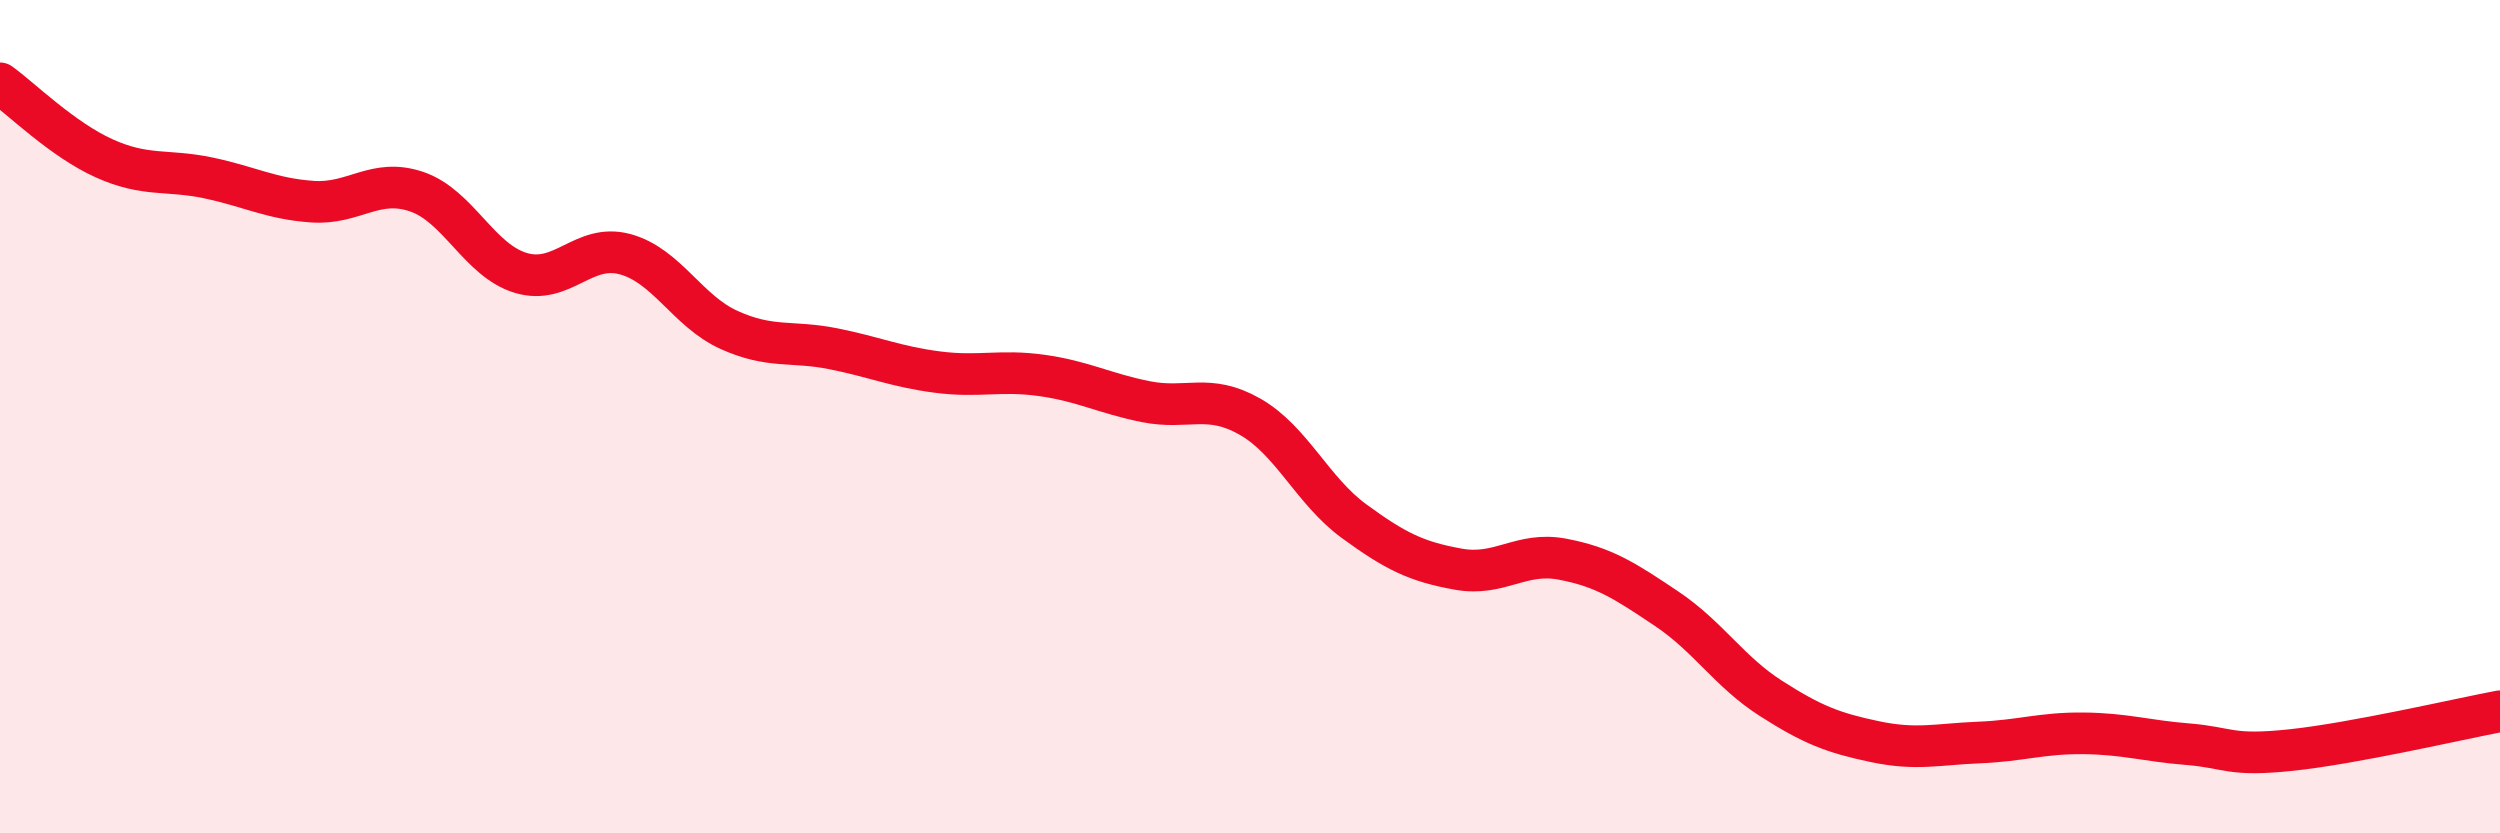
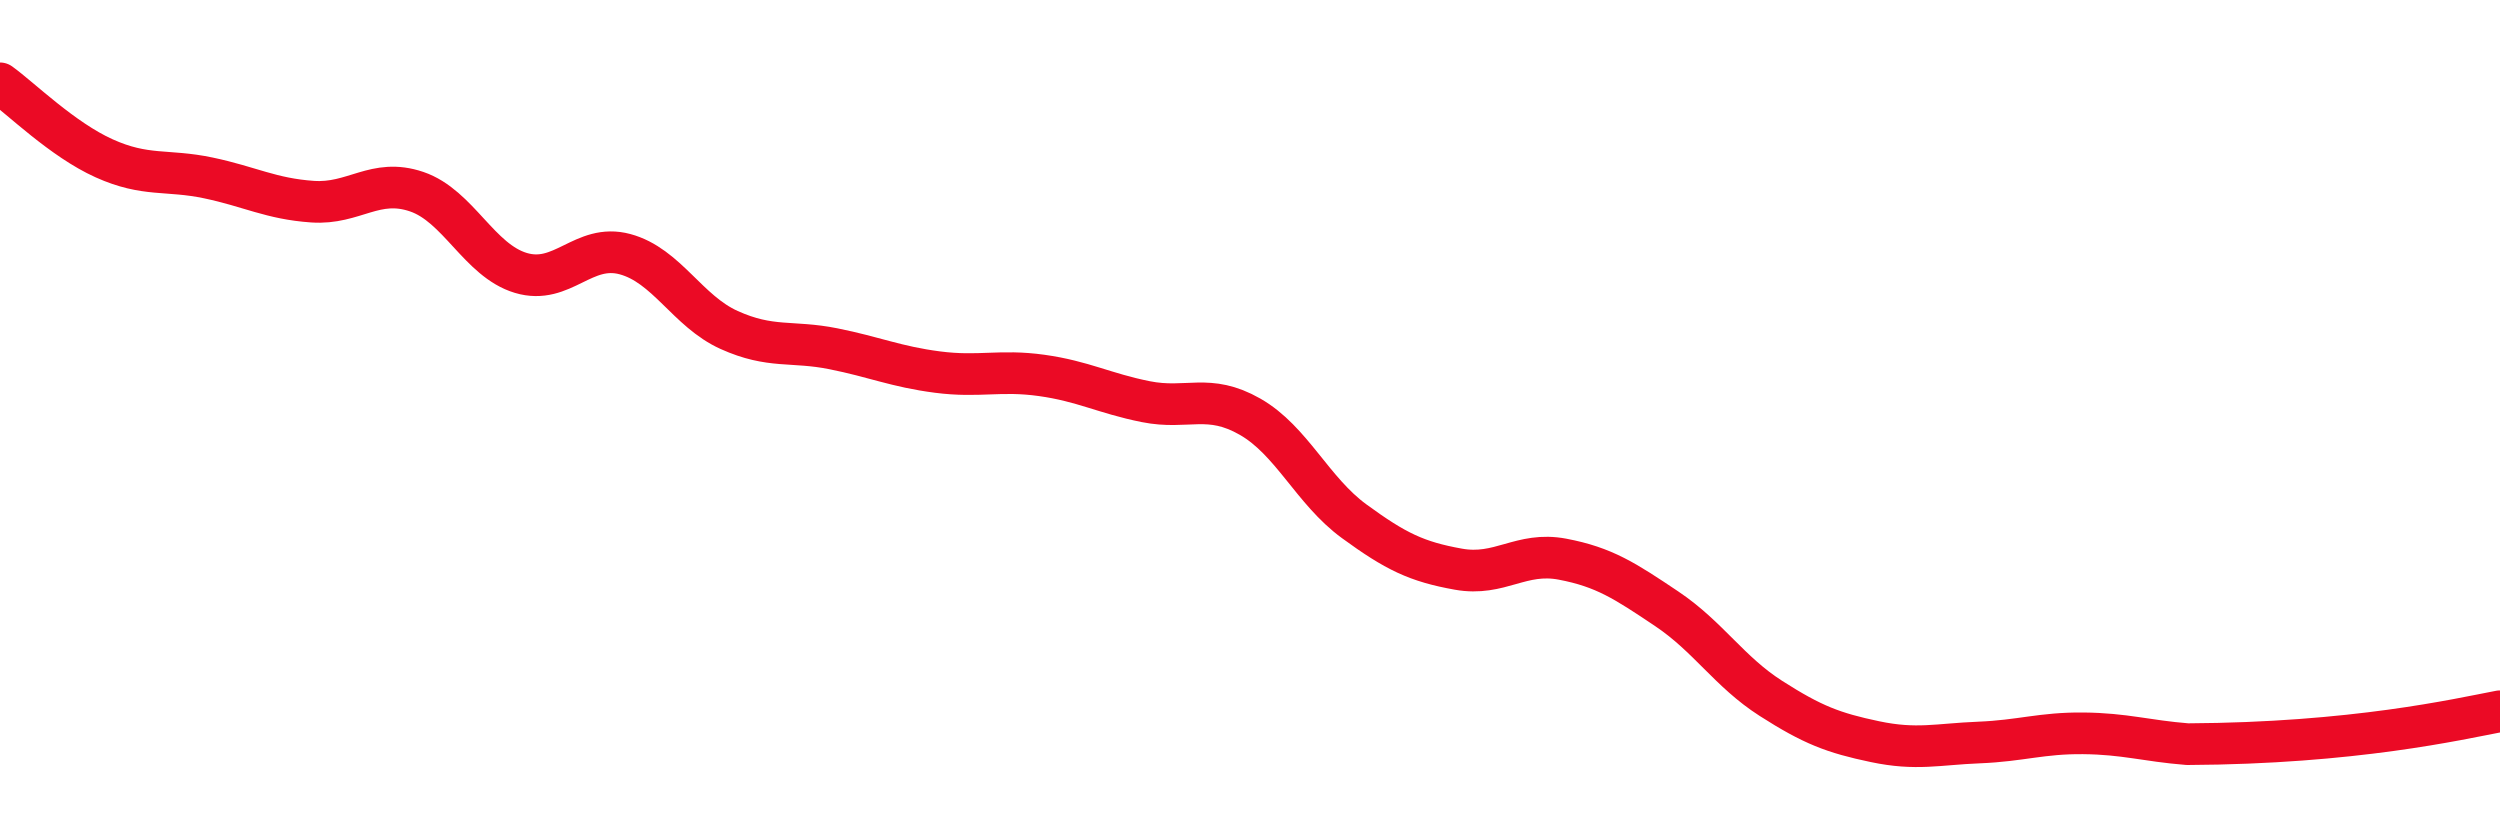
<svg xmlns="http://www.w3.org/2000/svg" width="60" height="20" viewBox="0 0 60 20">
-   <path d="M 0,2 C 0.5,2.36 1.5,3.35 2.5,3.8 C 3.5,4.25 4,4.06 5,4.27 C 6,4.48 6.5,4.77 7.5,4.84 C 8.5,4.91 9,4.26 10,4.6 C 11,4.94 11.5,6.25 12.5,6.55 C 13.5,6.85 14,5.83 15,6.1 C 16,6.37 16.5,7.47 17.5,7.92 C 18.5,8.37 19,8.17 20,8.37 C 21,8.57 21.5,8.8 22.5,8.93 C 23.5,9.06 24,8.87 25,9.01 C 26,9.15 26.5,9.44 27.5,9.64 C 28.5,9.84 29,9.43 30,10 C 31,10.57 31.5,11.78 32.5,12.51 C 33.5,13.24 34,13.48 35,13.66 C 36,13.84 36.5,13.23 37.5,13.42 C 38.5,13.61 39,13.94 40,14.61 C 41,15.28 41.5,16.12 42.5,16.76 C 43.5,17.4 44,17.59 45,17.8 C 46,18.01 46.5,17.86 47.5,17.82 C 48.5,17.78 49,17.59 50,17.6 C 51,17.61 51.5,17.78 52.5,17.86 C 53.5,17.94 53.5,18.16 55,18 C 56.5,17.84 59,17.26 60,17.07L60 20L0 20Z" fill="#EB0A25" opacity="0.1" stroke-linecap="round" stroke-linejoin="round" />
-   <path d="M 0,2 C 0.5,2.36 1.5,3.35 2.5,3.8 C 3.5,4.25 4,4.06 5,4.27 C 6,4.48 6.5,4.77 7.5,4.84 C 8.5,4.91 9,4.26 10,4.6 C 11,4.94 11.5,6.25 12.5,6.55 C 13.5,6.85 14,5.83 15,6.1 C 16,6.37 16.5,7.47 17.5,7.92 C 18.5,8.37 19,8.17 20,8.37 C 21,8.57 21.5,8.8 22.5,8.93 C 23.5,9.06 24,8.87 25,9.01 C 26,9.15 26.5,9.44 27.5,9.64 C 28.5,9.84 29,9.43 30,10 C 31,10.57 31.5,11.78 32.5,12.51 C 33.5,13.24 34,13.48 35,13.66 C 36,13.84 36.5,13.23 37.5,13.42 C 38.5,13.61 39,13.94 40,14.61 C 41,15.28 41.5,16.12 42.5,16.76 C 43.5,17.4 44,17.59 45,17.8 C 46,18.01 46.5,17.86 47.5,17.82 C 48.5,17.78 49,17.59 50,17.6 C 51,17.61 51.5,17.78 52.5,17.86 C 53.5,17.94 53.5,18.16 55,18 C 56.5,17.84 59,17.26 60,17.07" stroke="#EB0A25" stroke-width="1" fill="none" stroke-linecap="round" stroke-linejoin="round" />
+   <path d="M 0,2 C 0.5,2.36 1.5,3.35 2.5,3.8 C 3.5,4.25 4,4.06 5,4.27 C 6,4.48 6.5,4.77 7.5,4.84 C 8.5,4.91 9,4.26 10,4.6 C 11,4.94 11.5,6.25 12.5,6.55 C 13.5,6.85 14,5.83 15,6.1 C 16,6.37 16.5,7.47 17.5,7.92 C 18.5,8.37 19,8.17 20,8.37 C 21,8.57 21.5,8.8 22.5,8.93 C 23.5,9.06 24,8.87 25,9.01 C 26,9.15 26.5,9.44 27.5,9.64 C 28.5,9.84 29,9.43 30,10 C 31,10.57 31.5,11.78 32.5,12.51 C 33.5,13.24 34,13.48 35,13.66 C 36,13.84 36.5,13.23 37.5,13.42 C 38.5,13.61 39,13.94 40,14.61 C 41,15.28 41.5,16.12 42.5,16.76 C 43.5,17.4 44,17.59 45,17.8 C 46,18.01 46.5,17.86 47.5,17.82 C 48.5,17.78 49,17.59 50,17.6 C 51,17.61 51.5,17.78 52.5,17.86 C 56.5,17.84 59,17.26 60,17.07" stroke="#EB0A25" stroke-width="1" fill="none" stroke-linecap="round" stroke-linejoin="round" />
</svg>